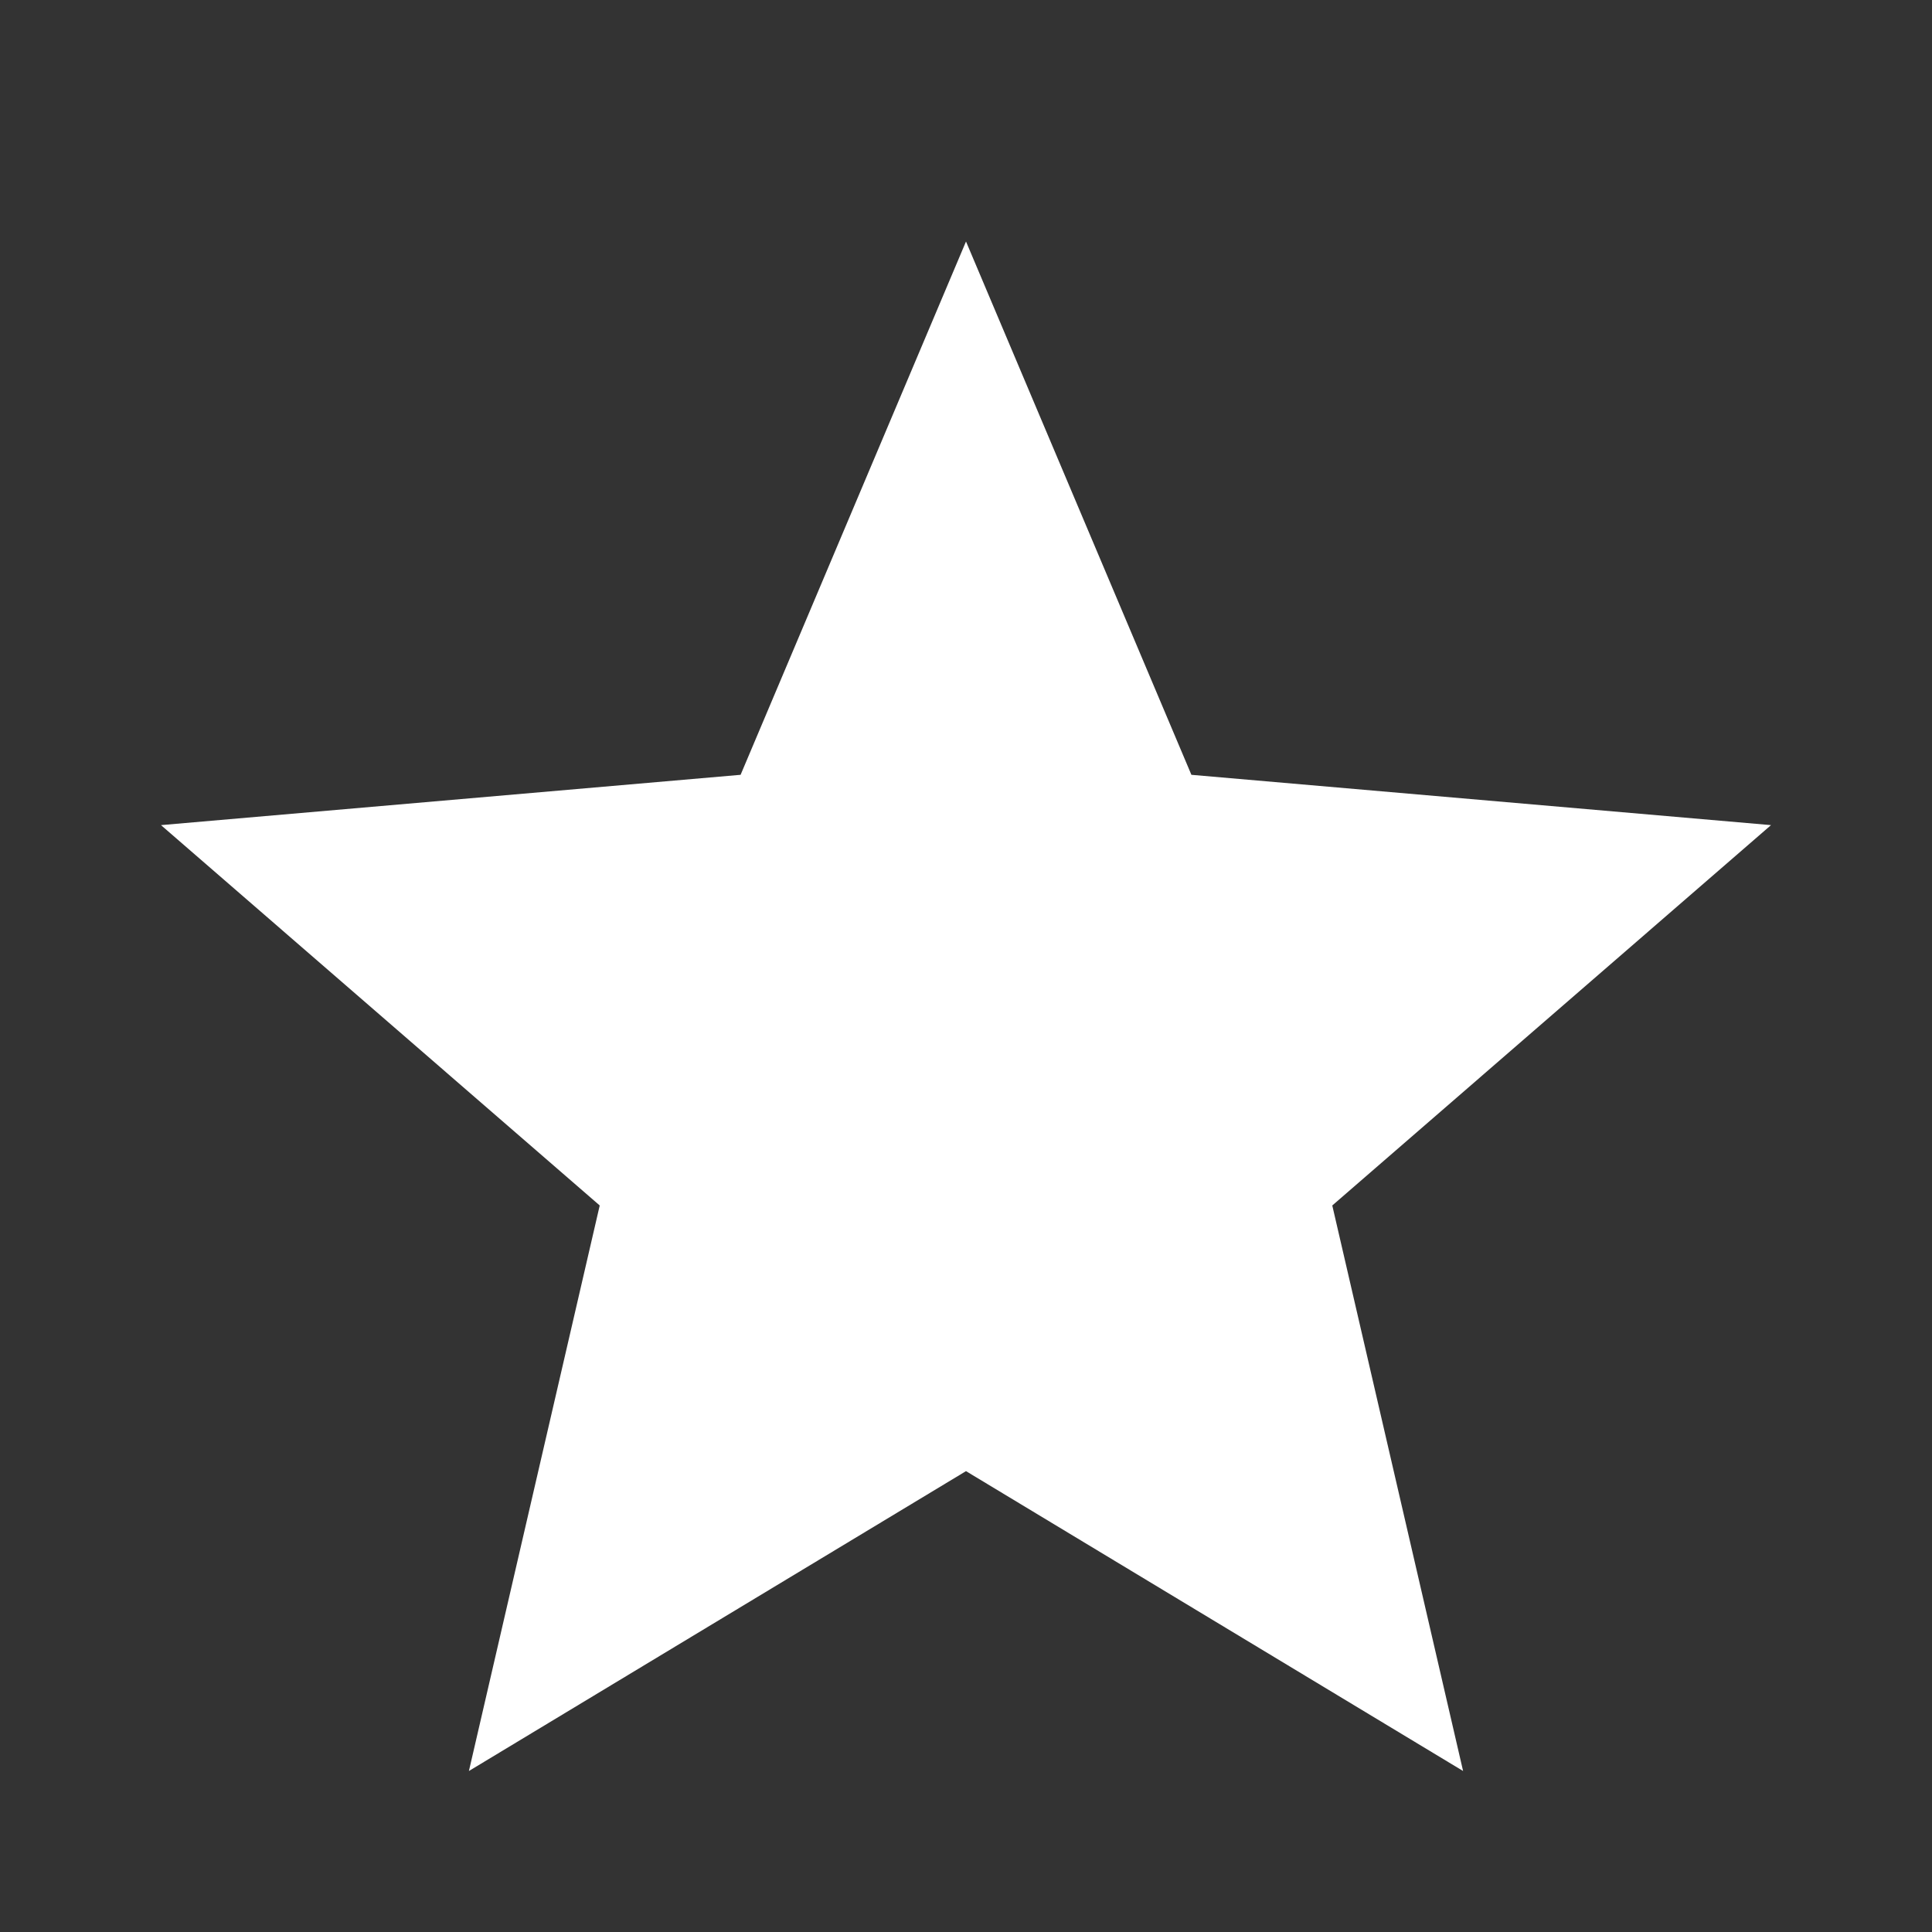
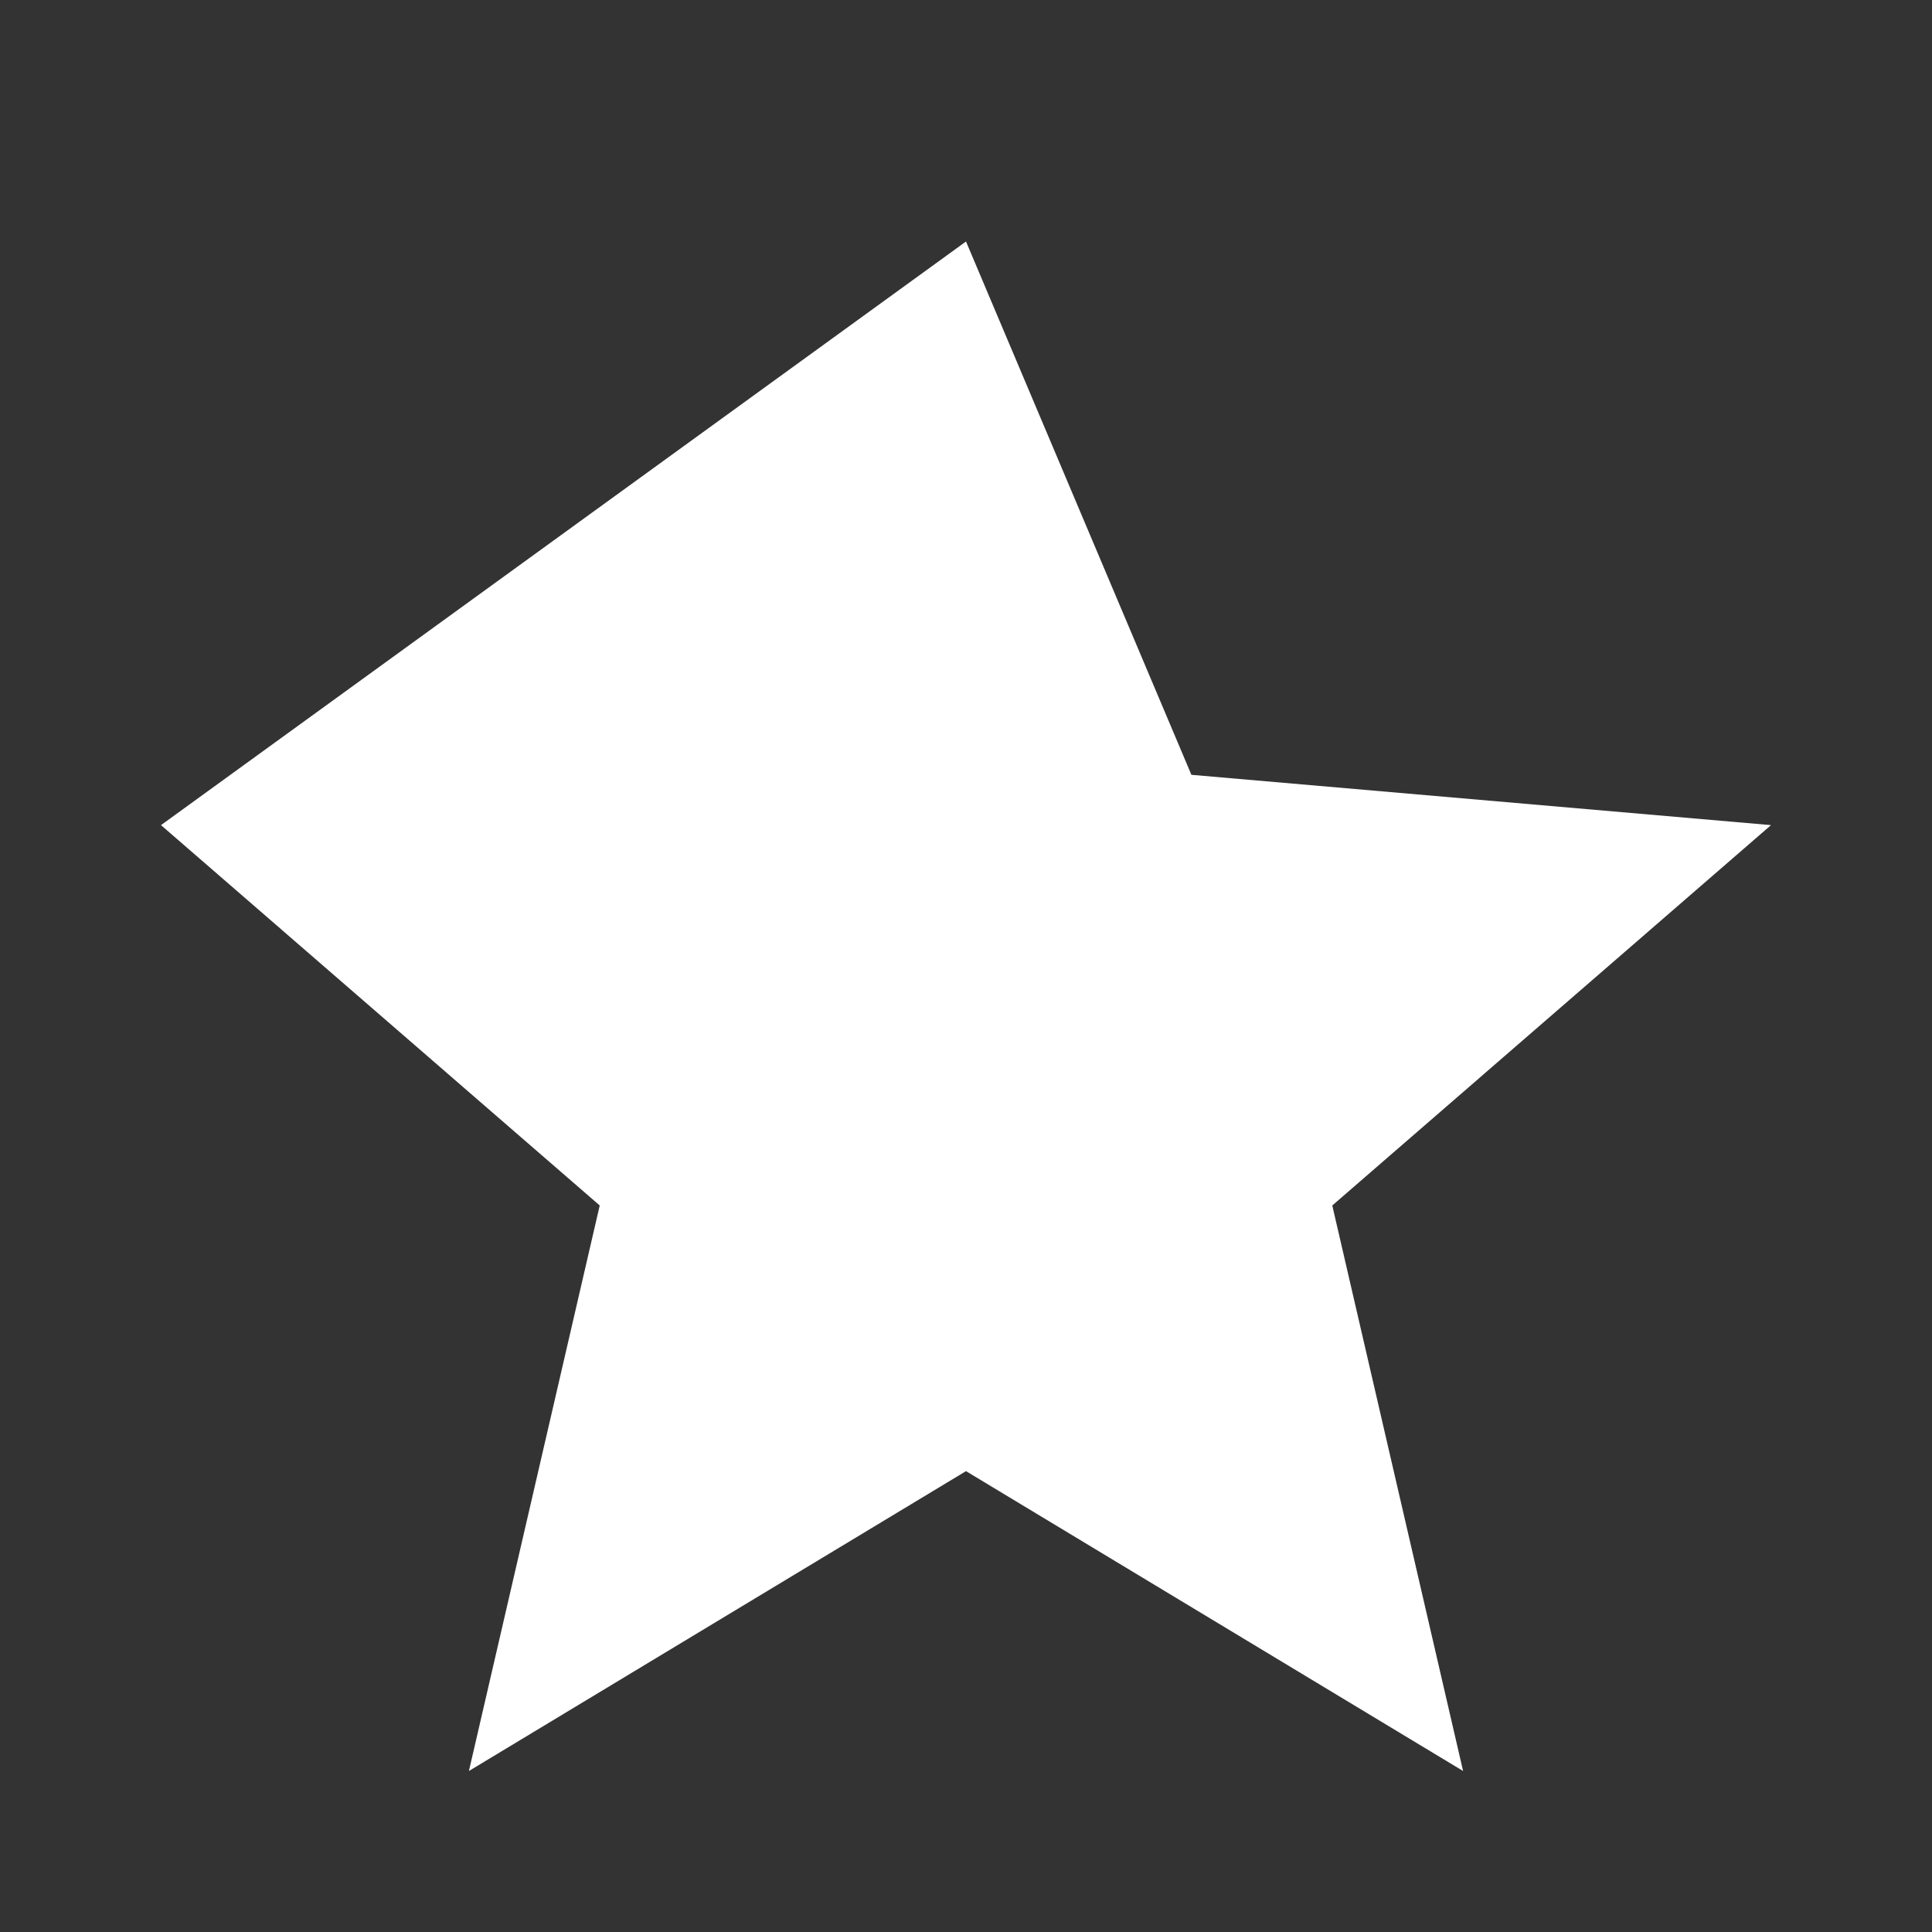
<svg xmlns="http://www.w3.org/2000/svg" height="48" width="48" style="fill: #FFFFFF">
  <rect width="100%" height="100%" fill="#333333" stroke="none" />
-   <path d="m11.65 44 3.25-14.05L4 20.5l14.4-1.25L24 6l5.6 13.25L44 20.5l-10.9 9.45L36.35 44 24 36.55Z" />
+   <path d="m11.65 44 3.25-14.05L4 20.5L24 6l5.6 13.25L44 20.5l-10.9 9.45L36.35 44 24 36.55Z" />
</svg>